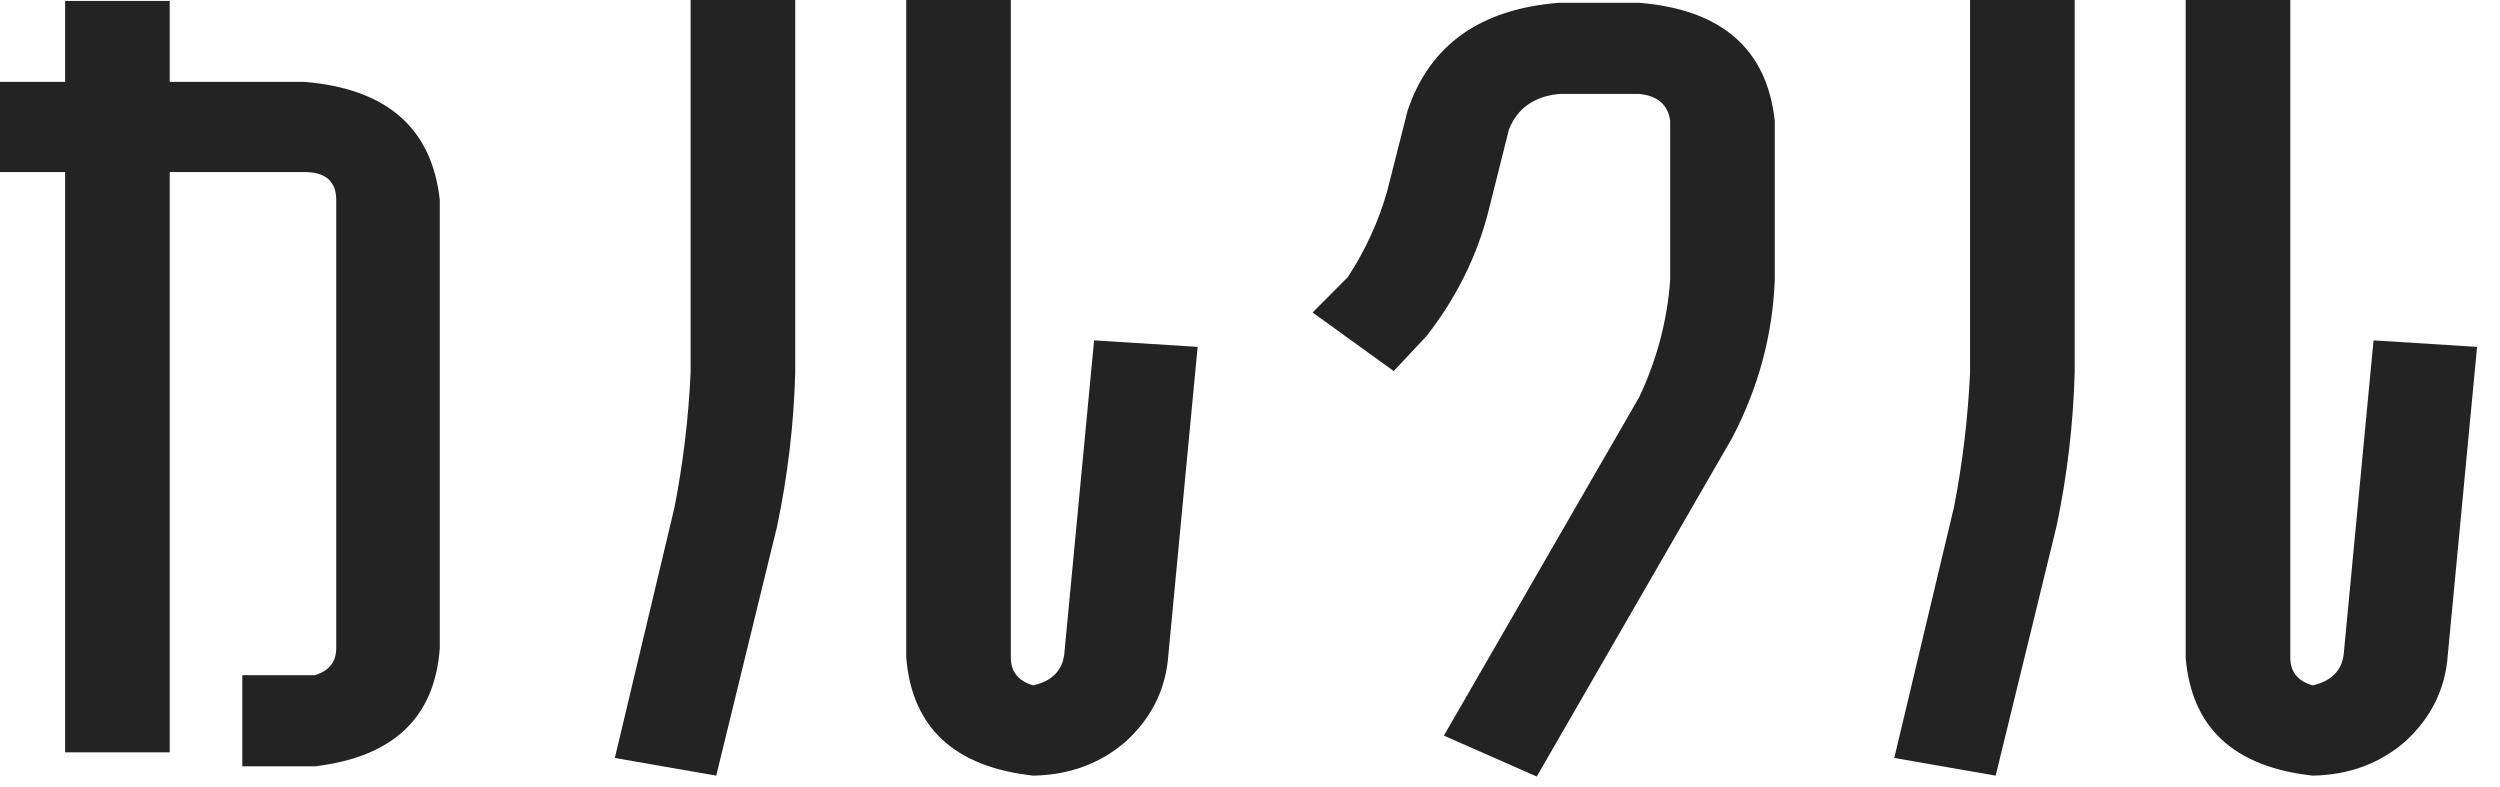
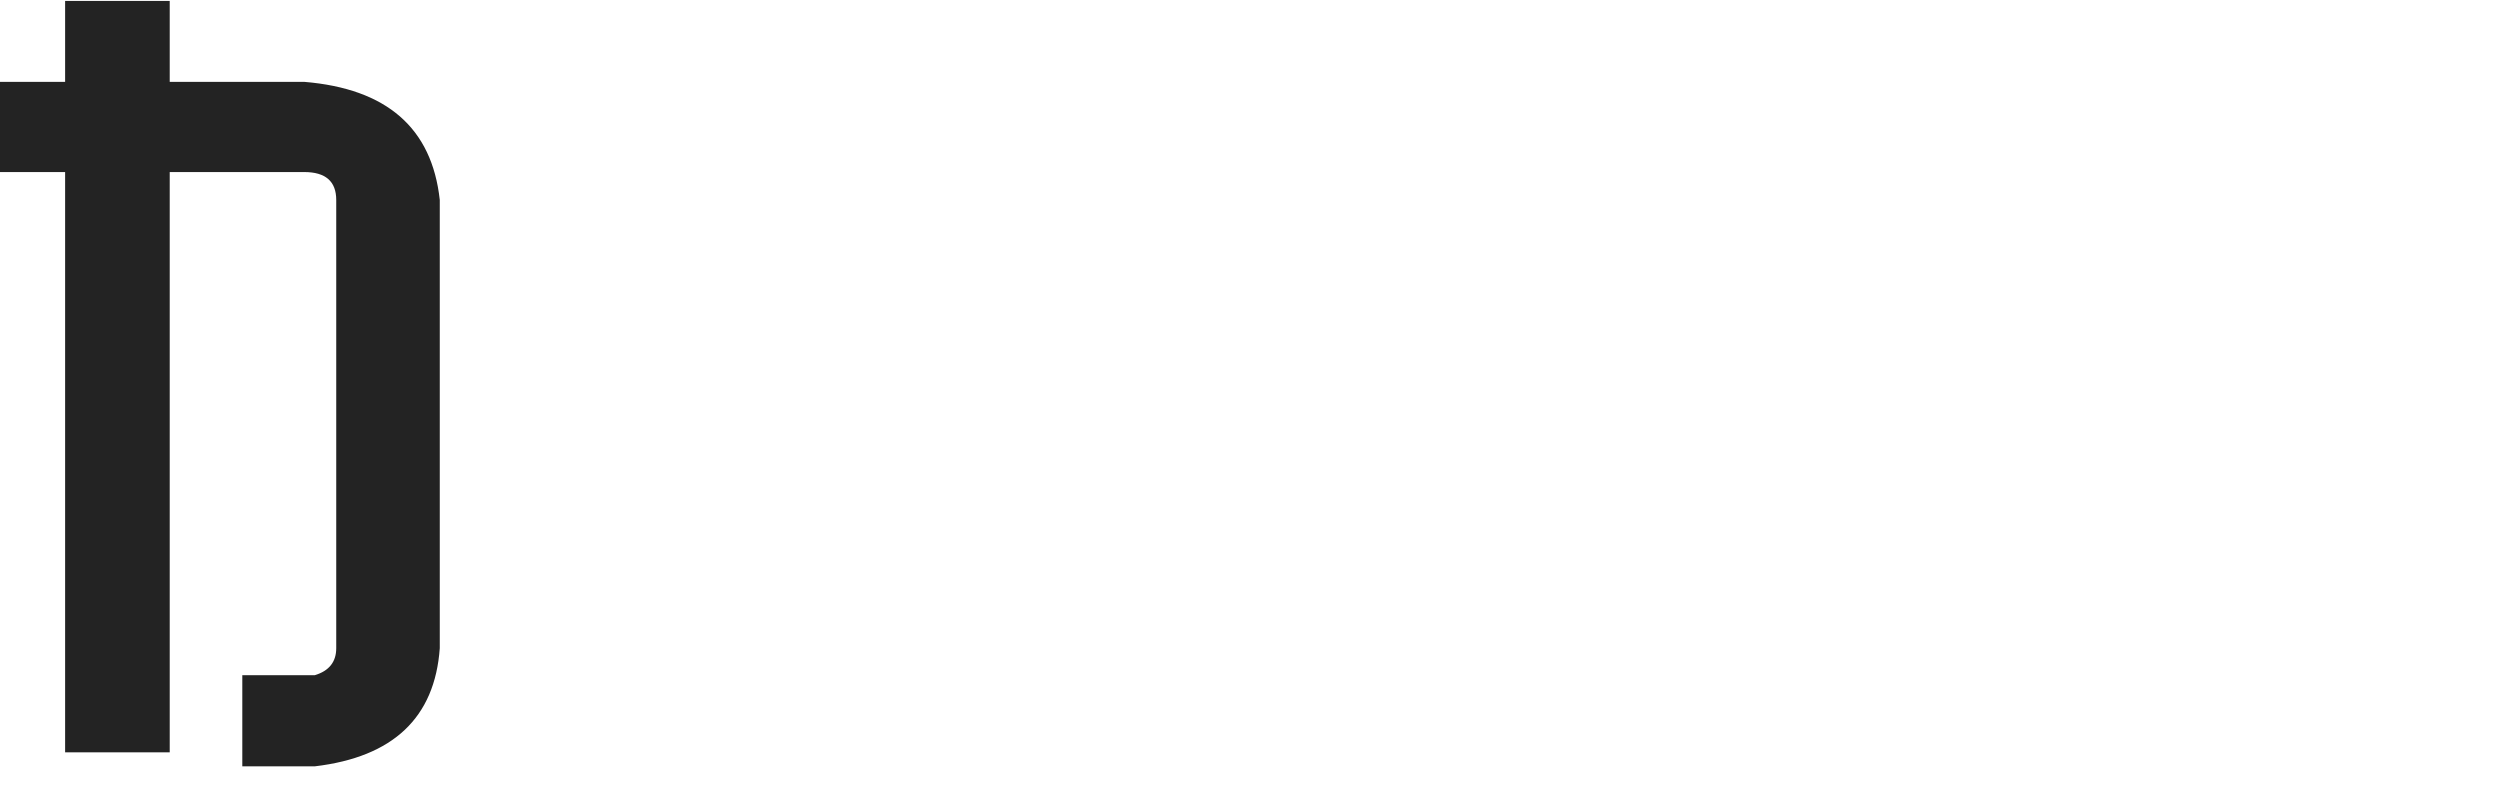
<svg xmlns="http://www.w3.org/2000/svg" width="89" height="28" viewBox="0 0 89 28" fill="none">
-   <path d="M70.134 13.276V0H73.858V13.276C73.807 15.108 73.592 16.929 73.212 18.739L71.046 27.612L67.436 26.983L69.564 18.044C69.868 16.477 70.058 14.887 70.134 13.276ZM83.434 23.308L84.498 12.117L88.184 12.349L87.12 23.54C86.993 24.643 86.499 25.592 85.638 26.387C84.726 27.181 83.624 27.59 82.332 27.612C79.52 27.303 78.013 25.901 77.81 23.407V0H81.534V23.407C81.534 23.915 81.8 24.246 82.332 24.4C82.991 24.246 83.358 23.882 83.434 23.308Z" fill="#232323" />
-   <path d="M50.794 11.952L49.616 13.21L46.728 11.124L47.982 9.866C48.615 8.895 49.084 7.869 49.388 6.787L50.11 3.94C50.895 1.6 52.694 0.32 55.506 0.099H58.356C61.295 0.342 62.903 1.744 63.182 4.304V9.965C63.106 11.93 62.599 13.806 61.662 15.594L54.708 27.645L51.402 26.188L58.356 14.137C58.989 12.791 59.357 11.4 59.458 9.965V4.304C59.382 3.73 59.015 3.41 58.356 3.344H55.506C54.619 3.432 54.024 3.852 53.72 4.602L52.998 7.482C52.593 9.094 51.858 10.584 50.794 11.952Z" fill="#232323" />
-   <path d="M24.586 13.276V0H28.31V13.276C28.259 15.108 28.044 16.929 27.664 18.739L25.498 27.612L21.888 26.983L24.016 18.044C24.32 16.477 24.51 14.887 24.586 13.276ZM37.886 23.308L38.95 12.117L42.636 12.349L41.572 23.54C41.445 24.643 40.951 25.592 40.09 26.387C39.178 27.181 38.076 27.59 36.784 27.612C33.972 27.303 32.465 25.901 32.262 23.407V0H35.986V23.407C35.986 23.915 36.252 24.246 36.784 24.4C37.443 24.246 37.81 23.882 37.886 23.308Z" fill="#232323" />
  <path d="M2.318 26.784V6.125H0V2.914H2.318V0.033H6.042V2.914H10.83C13.769 3.156 15.377 4.558 15.656 7.118V23.076C15.479 25.548 13.997 26.95 11.21 27.281H8.626V24.036H11.21C11.717 23.882 11.97 23.562 11.97 23.076V7.118C11.97 6.456 11.59 6.125 10.83 6.125H6.042V26.784H2.318Z" fill="#232323" />
</svg>